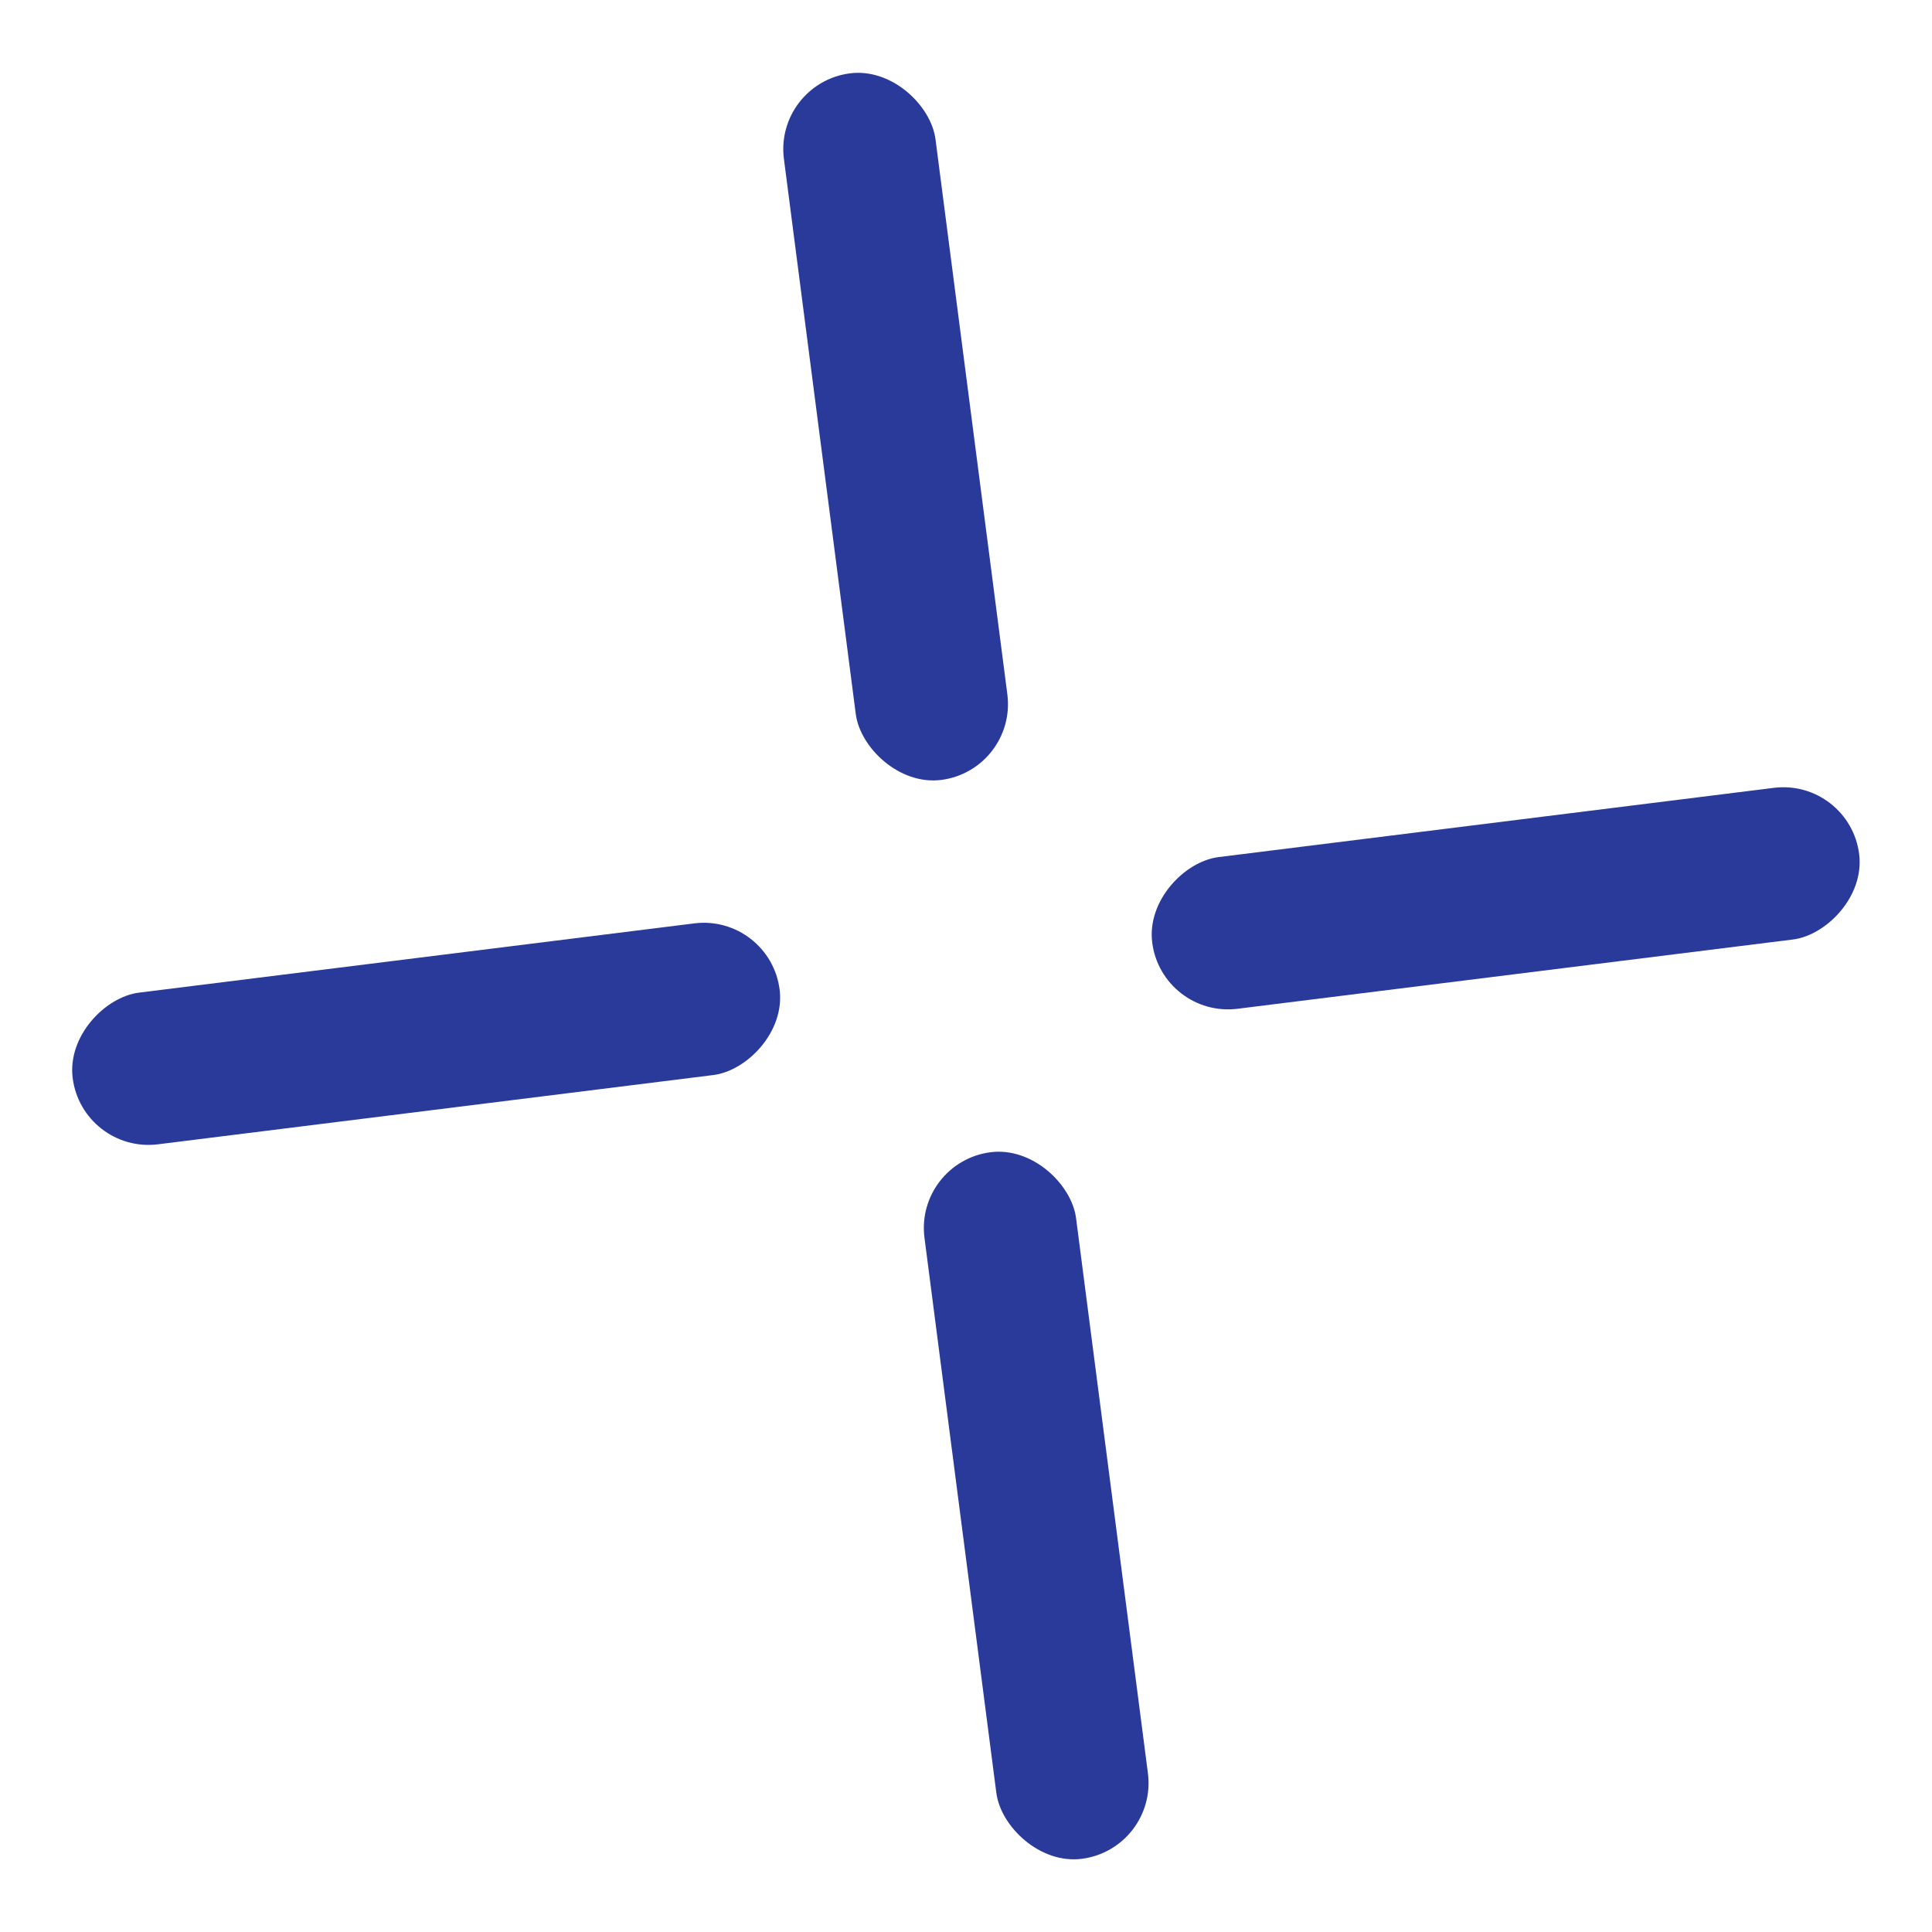
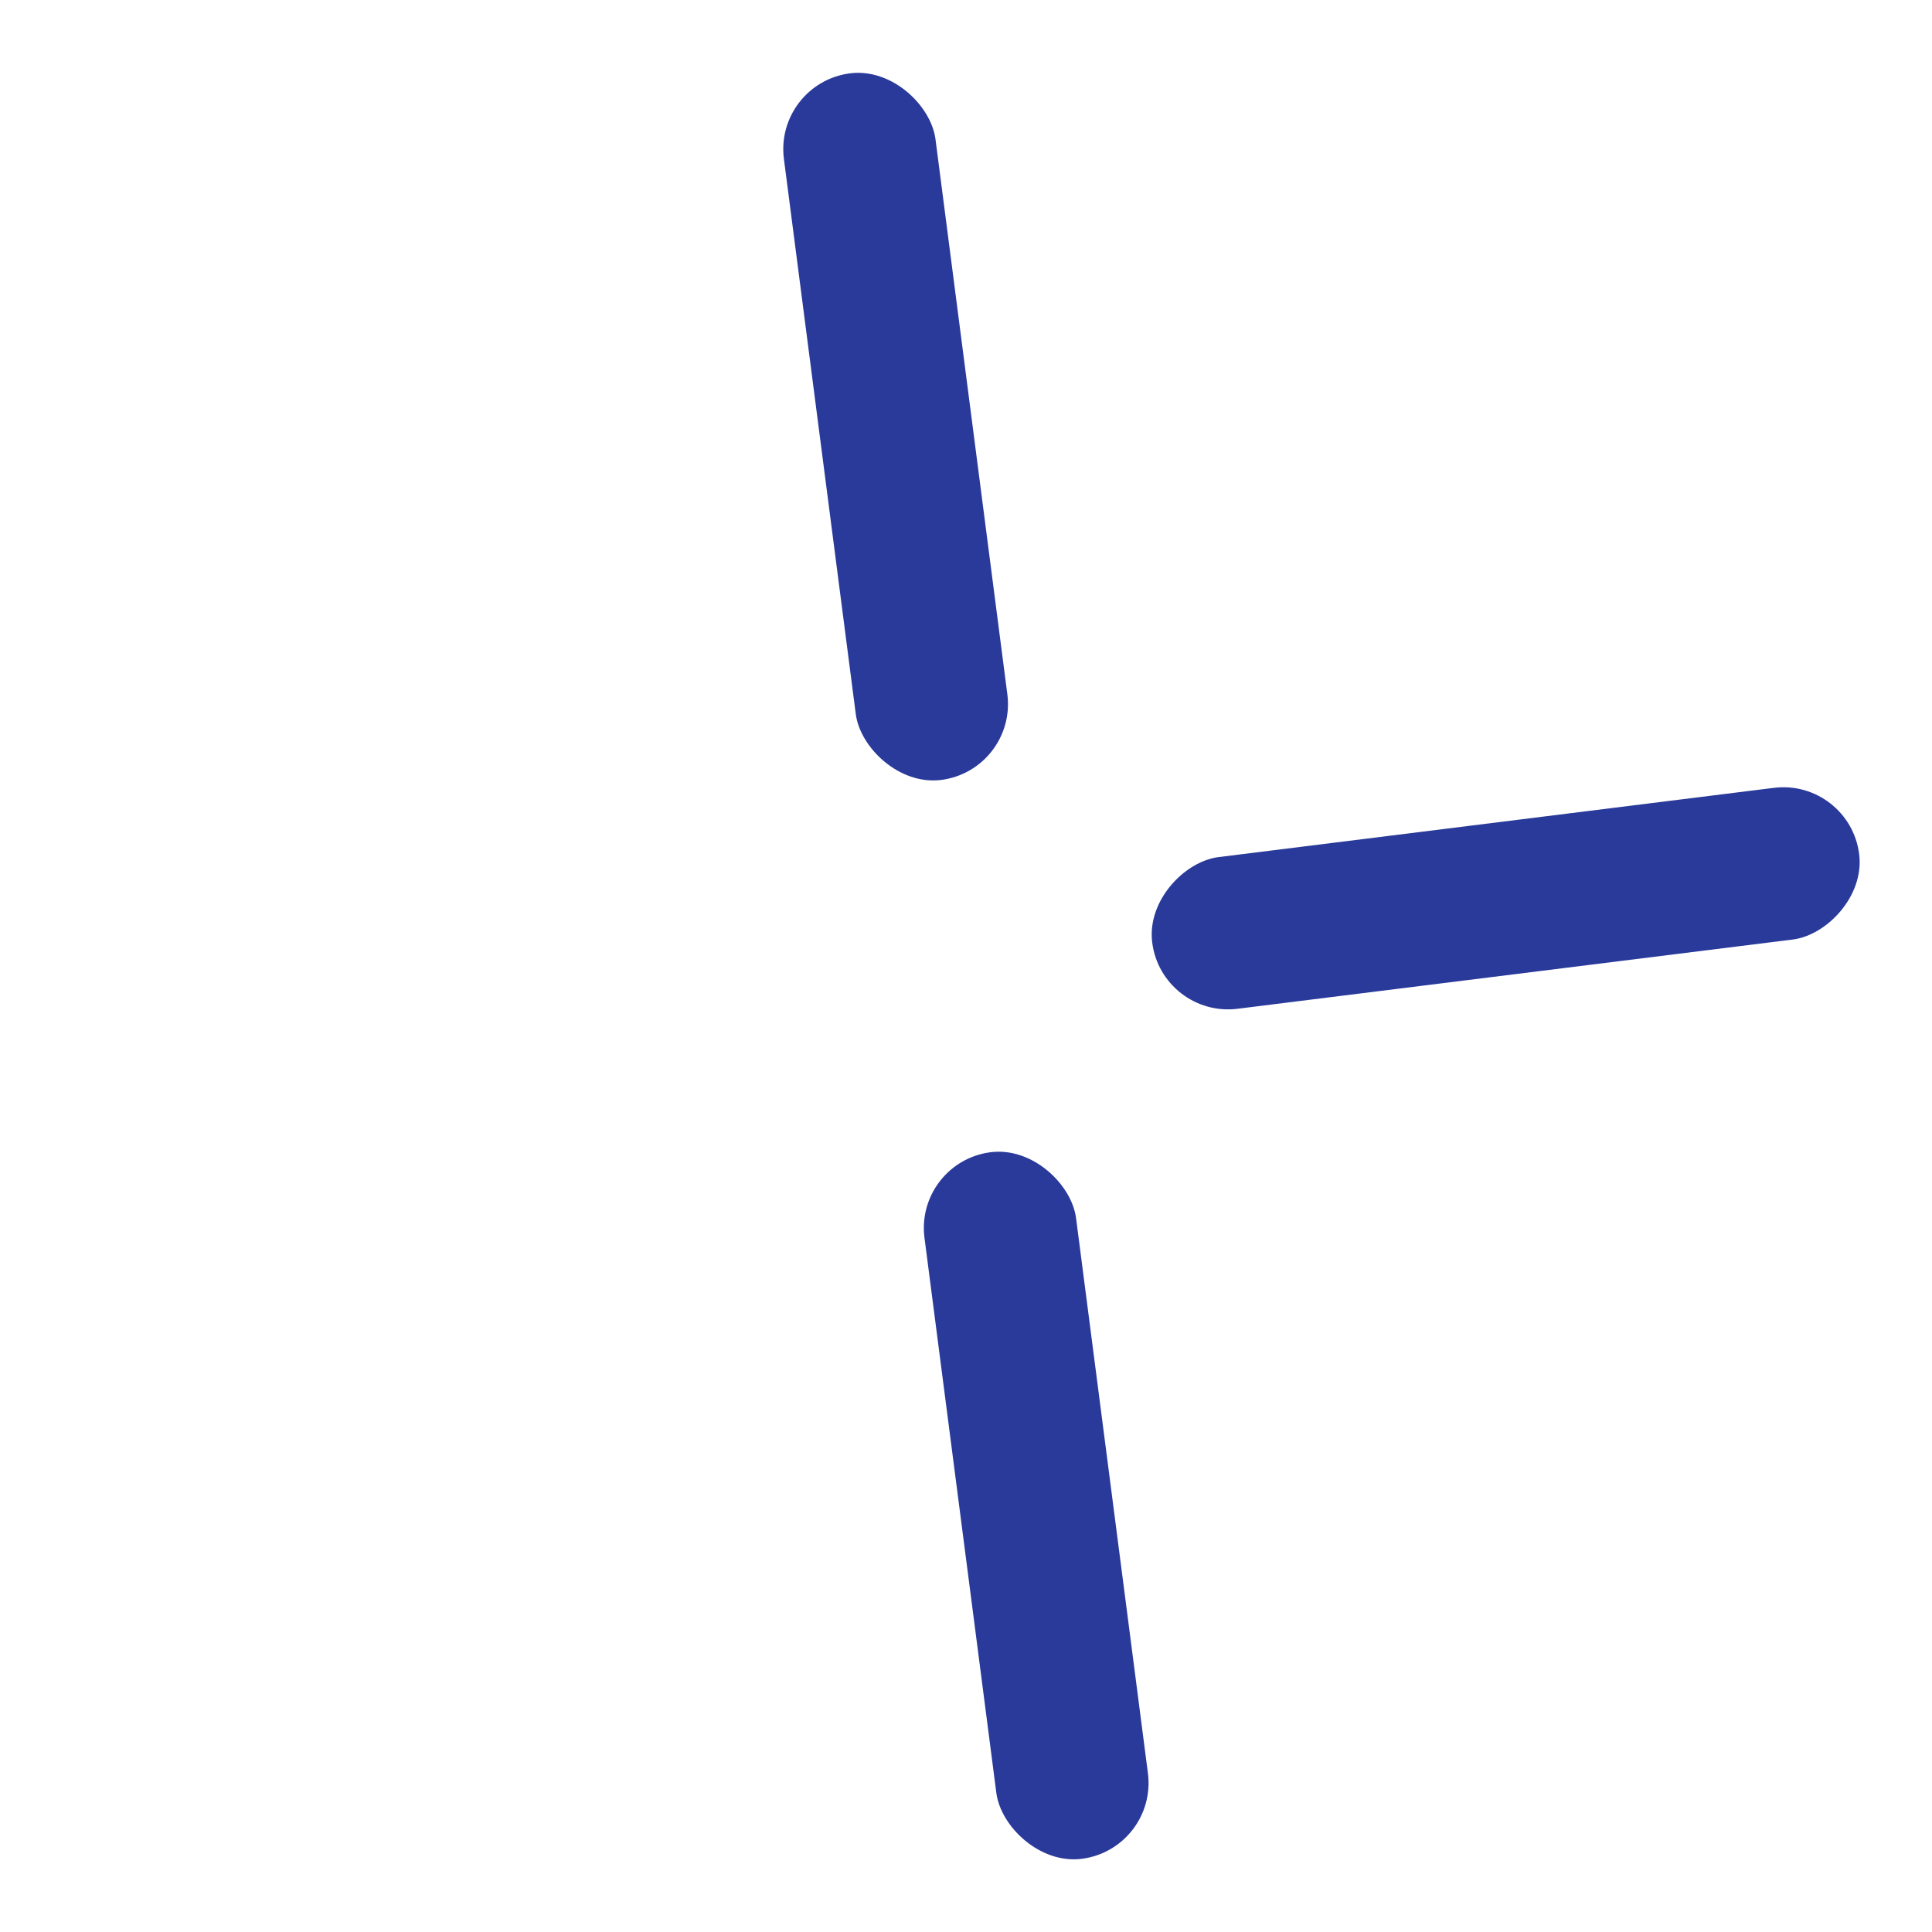
<svg xmlns="http://www.w3.org/2000/svg" width="589" height="589" viewBox="0 0 589 589" fill="none">
  <rect x="235.998" y="25.353" width="46.6" height="217.204" rx="23.3" transform="rotate(-7.376 235.998 25.353)" fill="#2A3A9A" />
  <rect x="278.852" y="354.268" width="46.6" height="217.204" rx="23.3" transform="rotate(-7.376 278.852 354.268)" fill="#2A3A9A" />
  <rect x="563.916" y="237.302" width="46.6" height="217.204" rx="23.3" transform="rotate(82.891 563.916 237.302)" fill="#2A3A9A" />
-   <rect x="234.805" y="278.621" width="46.6" height="217.204" rx="23.3" transform="rotate(82.891 234.805 278.621)" fill="#2A3A9A" />
</svg>